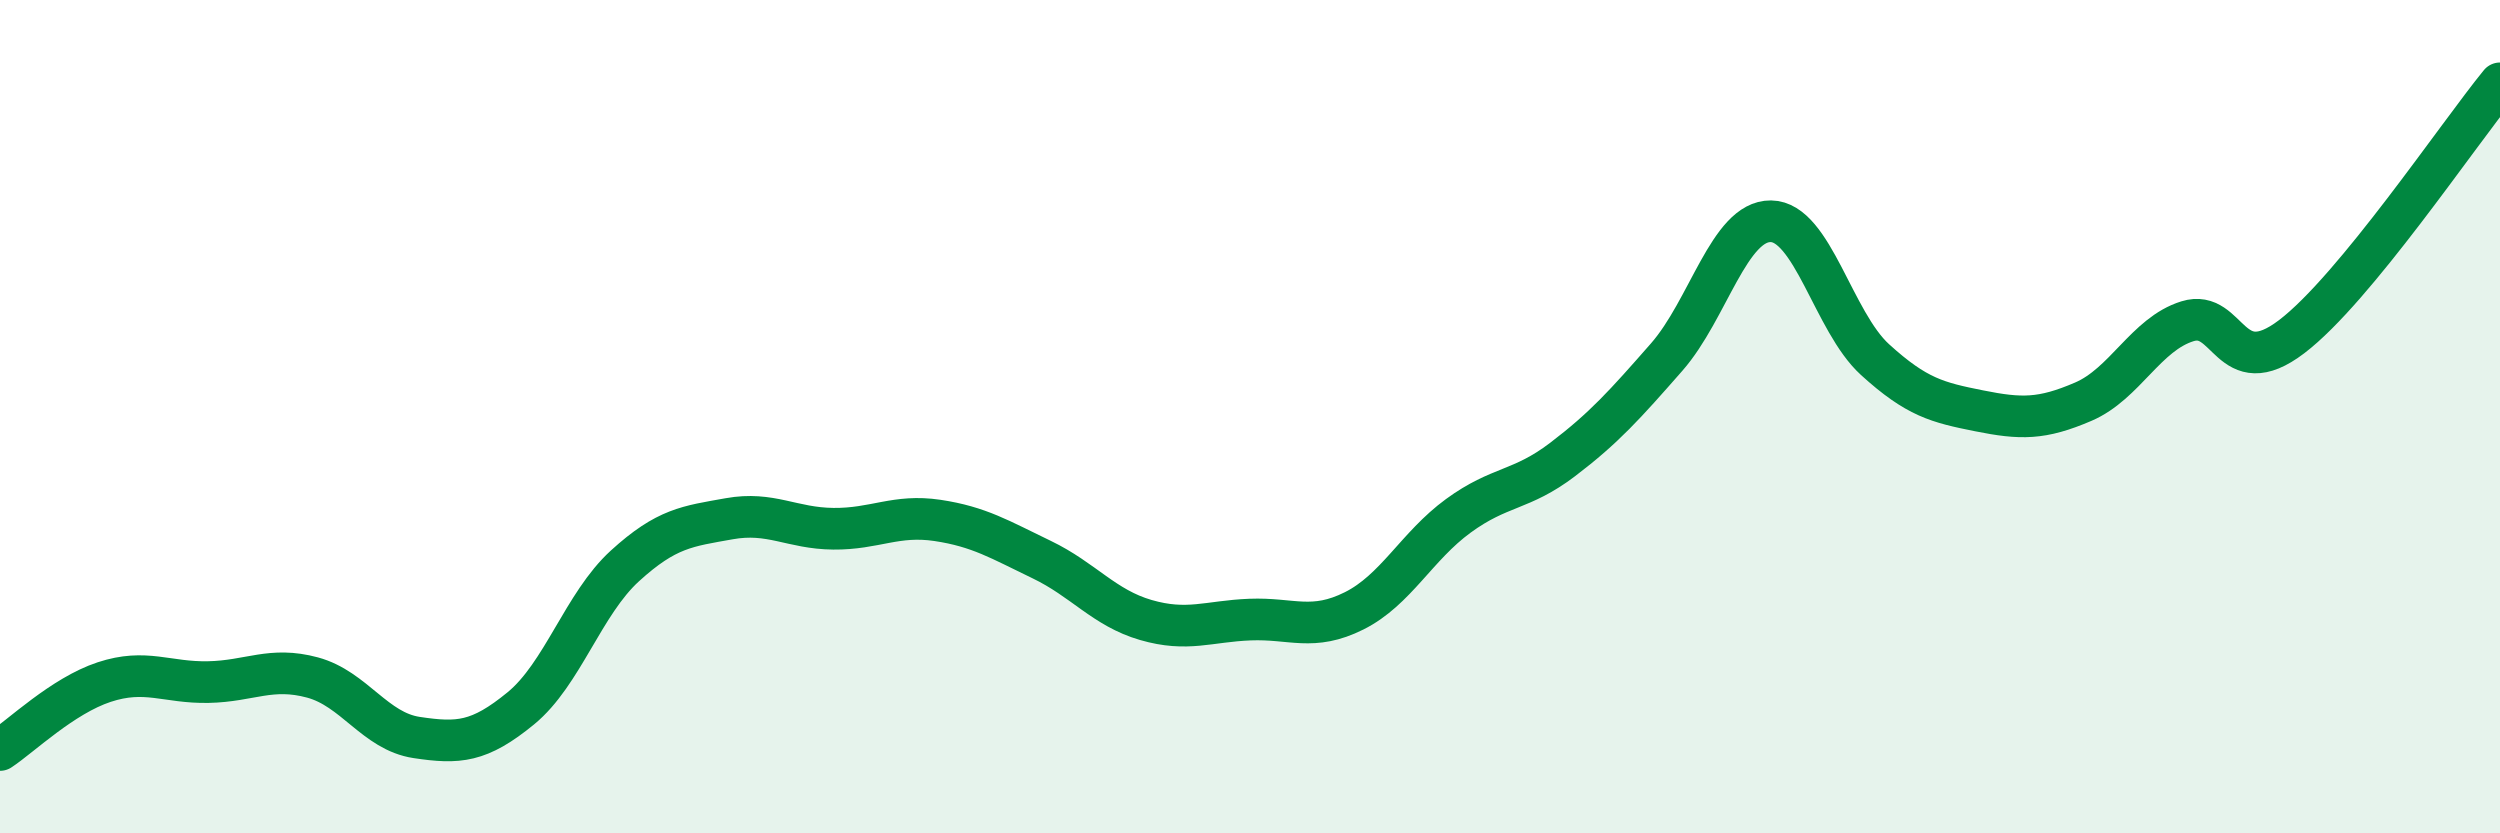
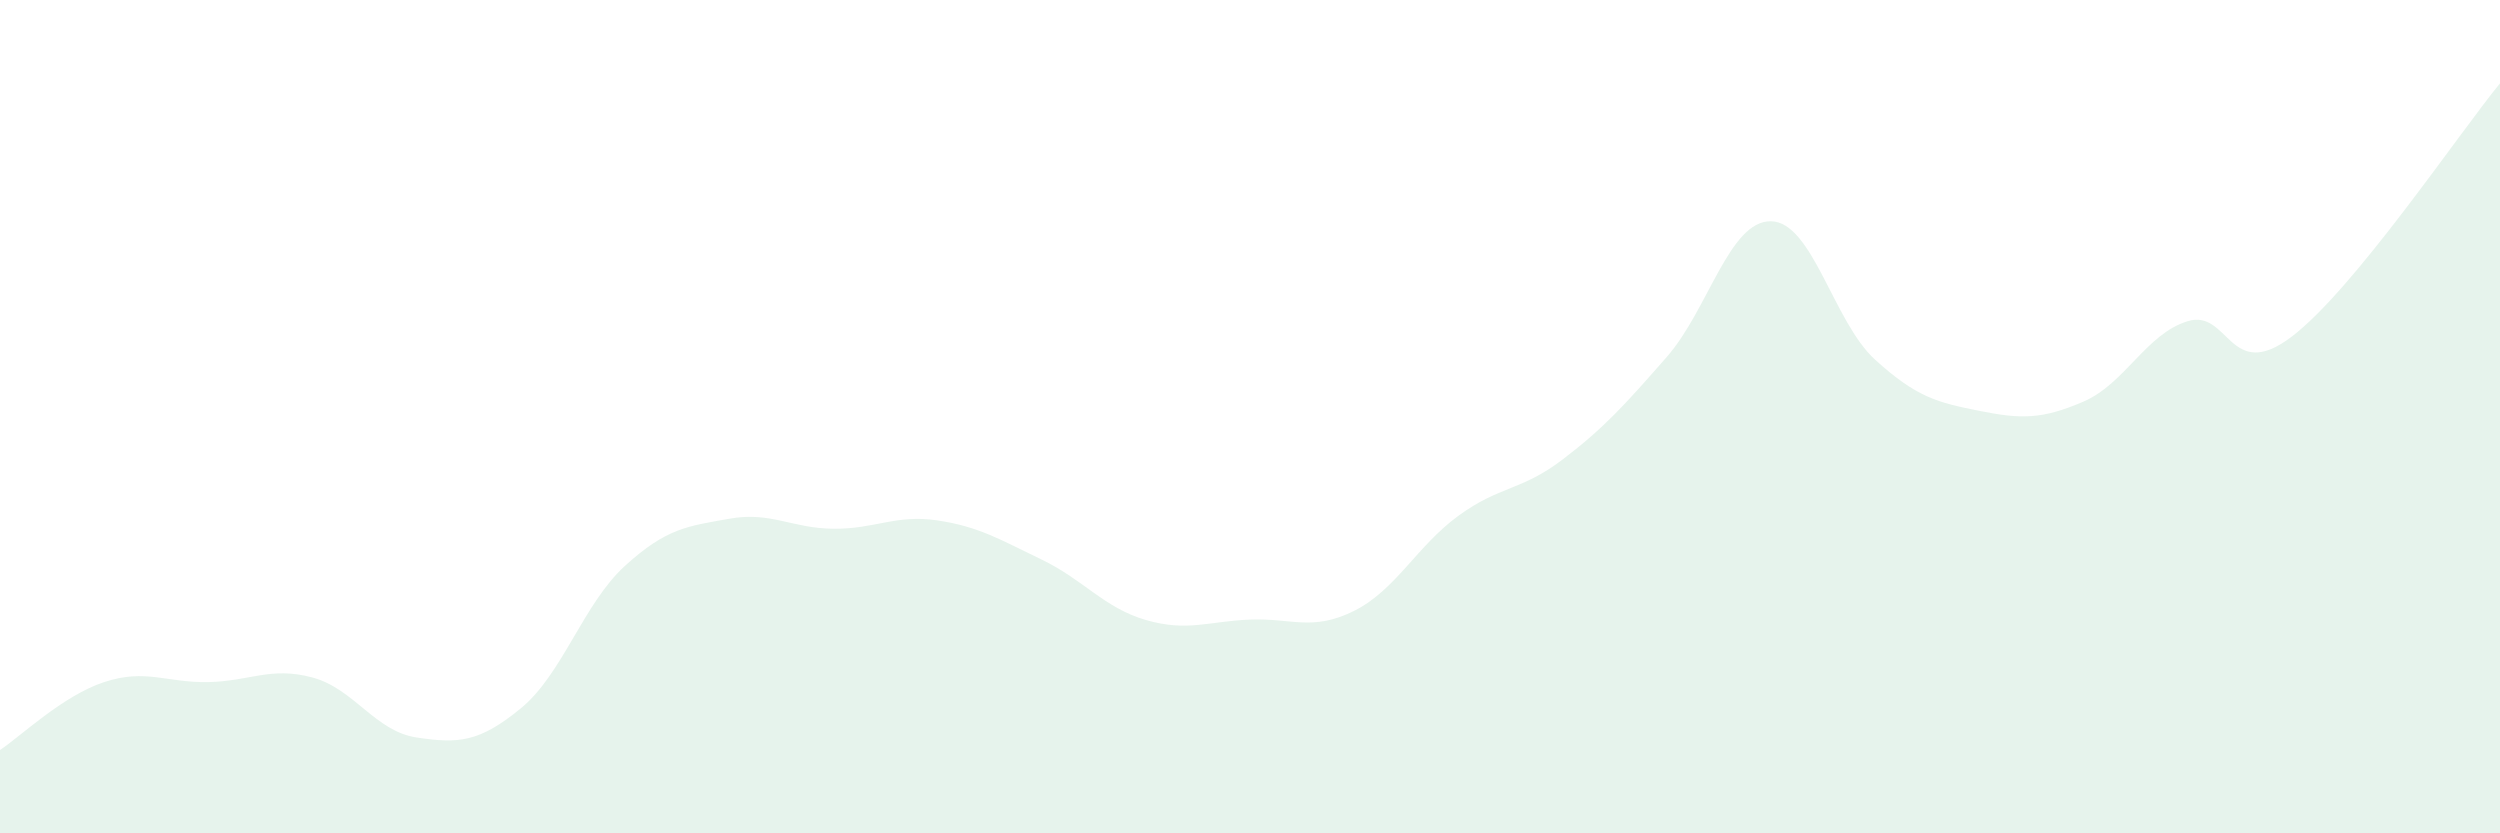
<svg xmlns="http://www.w3.org/2000/svg" width="60" height="20" viewBox="0 0 60 20">
  <path d="M 0,18 C 0.5,17.67 1.5,16.7 2.5,16.37 C 3.5,16.04 4,16.39 5,16.37 C 6,16.35 6.5,15.99 7.5,16.26 C 8.5,16.53 9,17.55 10,17.7 C 11,17.85 11.5,17.82 12.5,17 C 13.5,16.18 14,14.49 15,13.58 C 16,12.67 16.5,12.63 17.5,12.45 C 18.5,12.27 19,12.68 20,12.69 C 21,12.7 21.5,12.34 22.5,12.49 C 23.5,12.64 24,12.95 25,13.43 C 26,13.91 26.5,14.59 27.5,14.88 C 28.5,15.17 29,14.91 30,14.87 C 31,14.83 31.5,15.16 32.5,14.66 C 33.5,14.16 34,13.11 35,12.38 C 36,11.65 36.5,11.79 37.5,11.03 C 38.5,10.27 39,9.71 40,8.57 C 41,7.43 41.5,5.3 42.5,5.31 C 43.5,5.32 44,7.72 45,8.63 C 46,9.54 46.5,9.66 47.5,9.86 C 48.5,10.06 49,10.07 50,9.64 C 51,9.21 51.5,8.02 52.5,7.71 C 53.5,7.4 53.5,9.22 55,8.08 C 56.5,6.94 59,3.22 60,2L60 20L0 20Z" fill="#008740" opacity="0.1" stroke-linecap="round" stroke-linejoin="round" />
-   <path d="M 0,18 C 0.5,17.67 1.5,16.7 2.5,16.37 C 3.5,16.04 4,16.39 5,16.37 C 6,16.35 6.5,15.99 7.5,16.26 C 8.5,16.53 9,17.55 10,17.7 C 11,17.85 11.5,17.82 12.5,17 C 13.5,16.18 14,14.49 15,13.58 C 16,12.67 16.5,12.63 17.5,12.45 C 18.5,12.27 19,12.68 20,12.69 C 21,12.7 21.5,12.34 22.5,12.49 C 23.5,12.64 24,12.95 25,13.43 C 26,13.91 26.5,14.59 27.5,14.88 C 28.5,15.17 29,14.91 30,14.87 C 31,14.83 31.5,15.16 32.5,14.66 C 33.5,14.16 34,13.11 35,12.38 C 36,11.65 36.5,11.79 37.5,11.03 C 38.5,10.27 39,9.71 40,8.57 C 41,7.43 41.5,5.3 42.5,5.31 C 43.5,5.32 44,7.72 45,8.63 C 46,9.54 46.5,9.66 47.5,9.86 C 48.5,10.06 49,10.07 50,9.64 C 51,9.21 51.5,8.02 52.5,7.71 C 53.5,7.4 53.5,9.22 55,8.08 C 56.5,6.94 59,3.22 60,2" stroke="#008740" stroke-width="1" fill="none" stroke-linecap="round" stroke-linejoin="round" />
</svg>